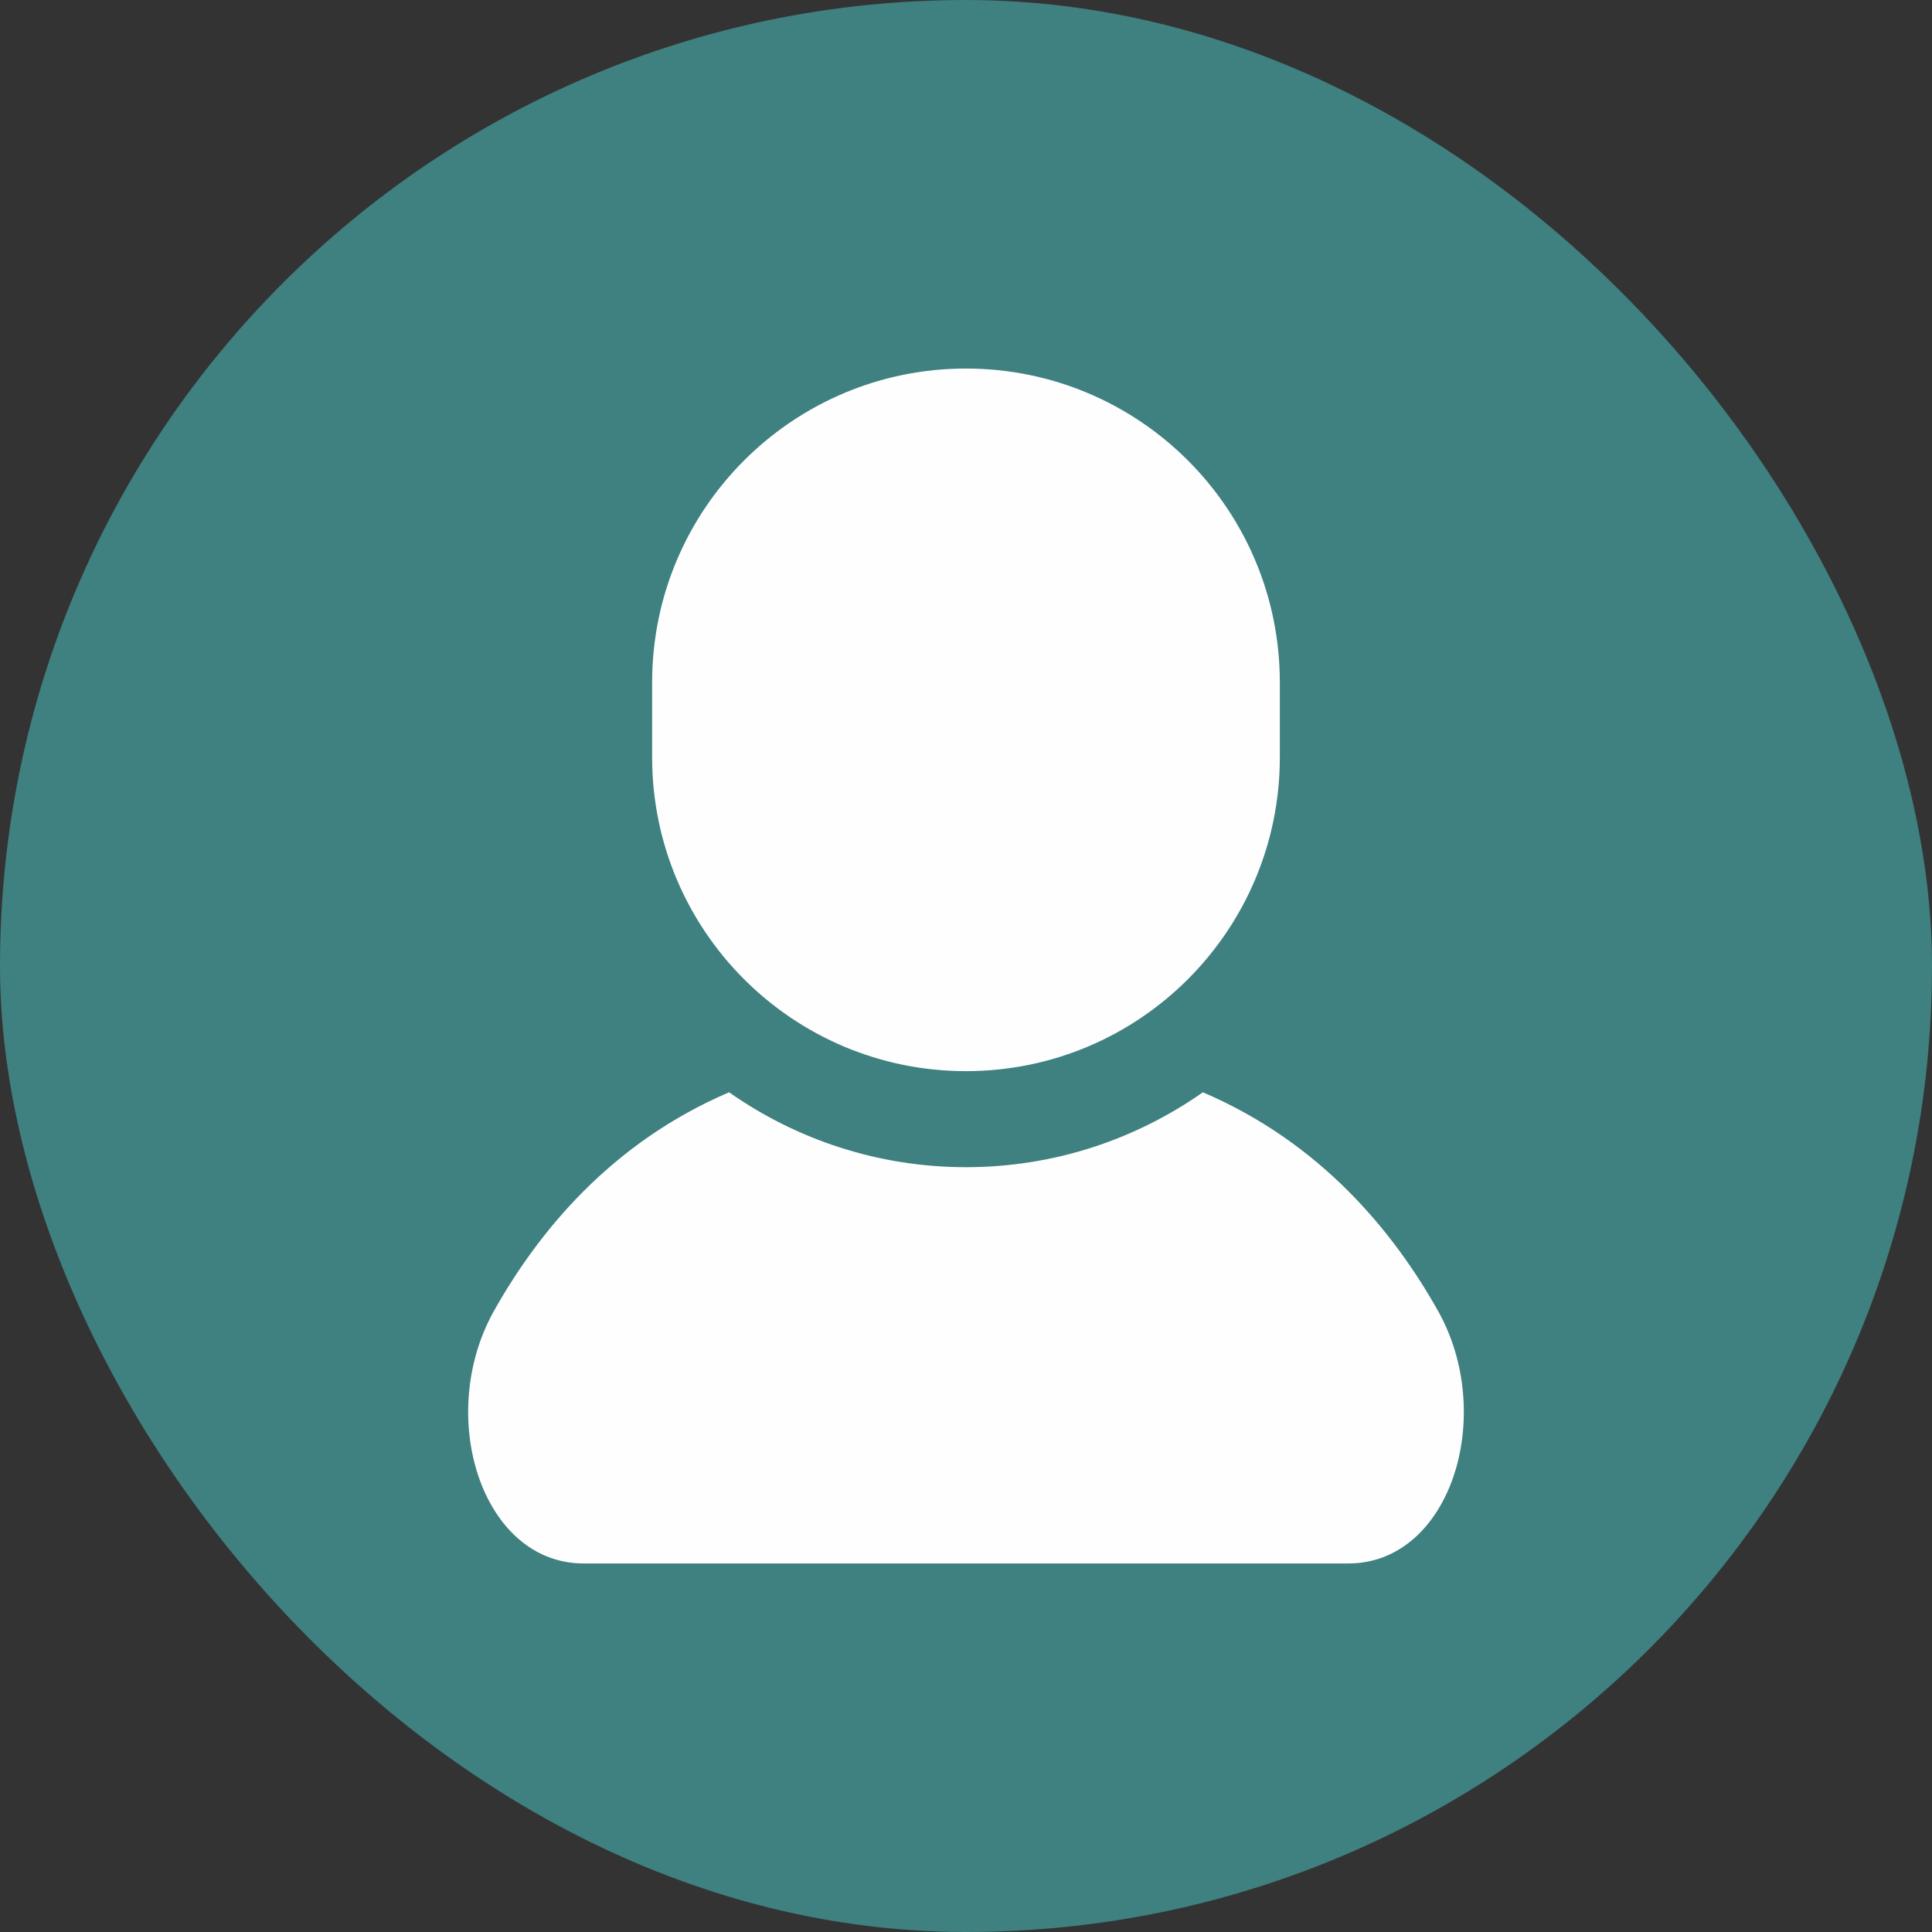
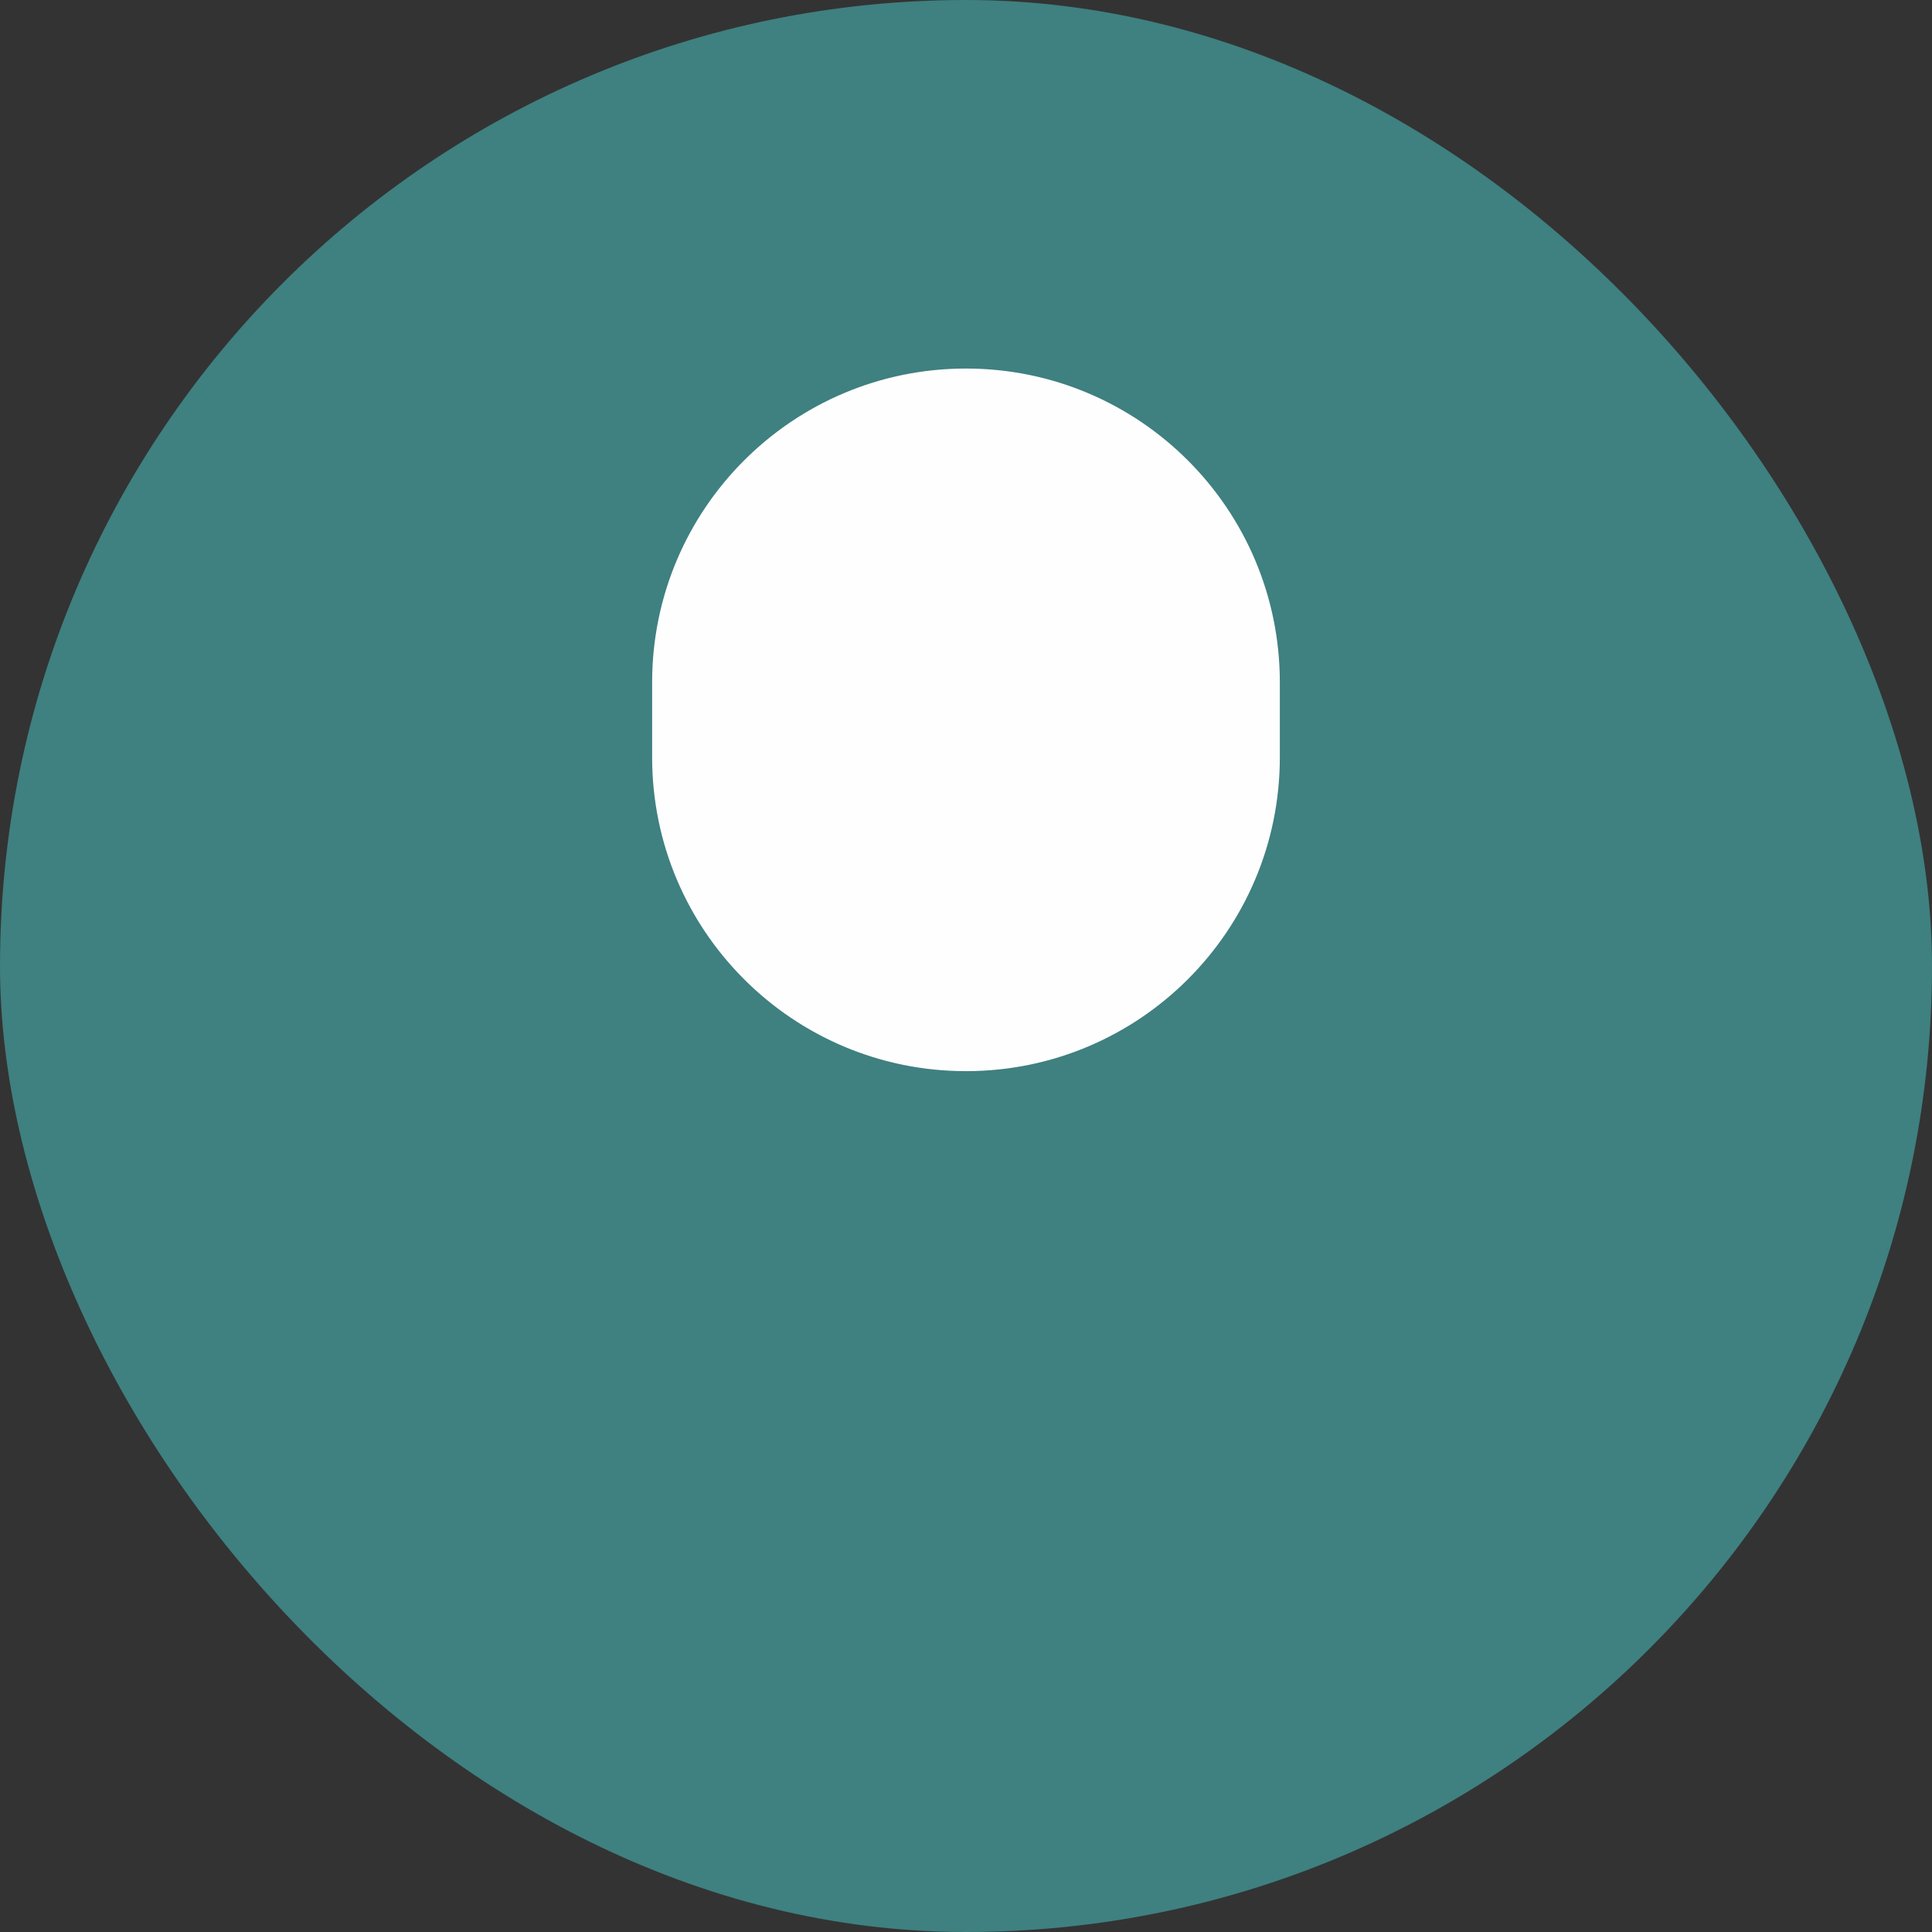
<svg xmlns="http://www.w3.org/2000/svg" height="800px" width="800px" version="1.1" id="_x32_" viewBox="-158.72 -158.72 829.44 829.44" xml:space="preserve" fill="#fefefe" stroke="#fefefe">
  <rect x="-158.72" y="-158.72" width="829.44" height="829.44" fill="#333333" stroke="none" />
  <g id="SVGRepo_bgCarrier" stroke-width="0">
    <rect x="-158.72" y="-158.72" width="829.44" height="829.44" rx="414.72" fill="#3F8080" strokewidth="0" />
  </g>
  <g id="SVGRepo_tracerCarrier" stroke-linecap="round" stroke-linejoin="round" />
  <g id="SVGRepo_iconCarrier">
    <style type="text/css"> .st0{fill:#fefefe;} </style>
    <g>
-       <path class="st0" d="M458.159,404.216c-18.93-33.65-49.934-71.764-100.409-93.431c-28.868,20.196-63.938,32.087-101.745,32.087 c-37.828,0-72.898-11.89-101.767-32.087c-50.474,21.667-81.479,59.782-100.398,93.431C28.731,448.848,48.417,512,91.842,512 c43.426,0,164.164,0,164.164,0s120.726,0,164.153,0C463.583,512,483.269,448.848,458.159,404.216z" />
      <path class="st0" d="M256.005,300.641c74.144,0,134.231-60.108,134.231-134.242v-32.158C390.236,60.108,330.149,0,256.005,0 c-74.155,0-134.252,60.108-134.252,134.242V166.4C121.753,240.533,181.851,300.641,256.005,300.641z" />
    </g>
  </g>
</svg>